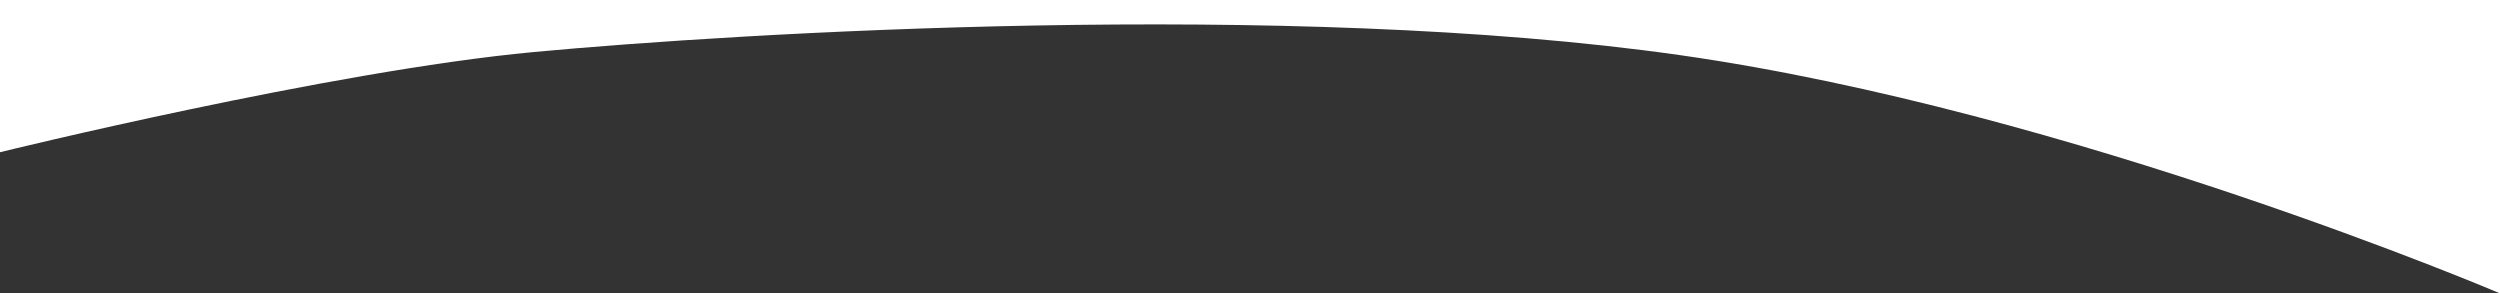
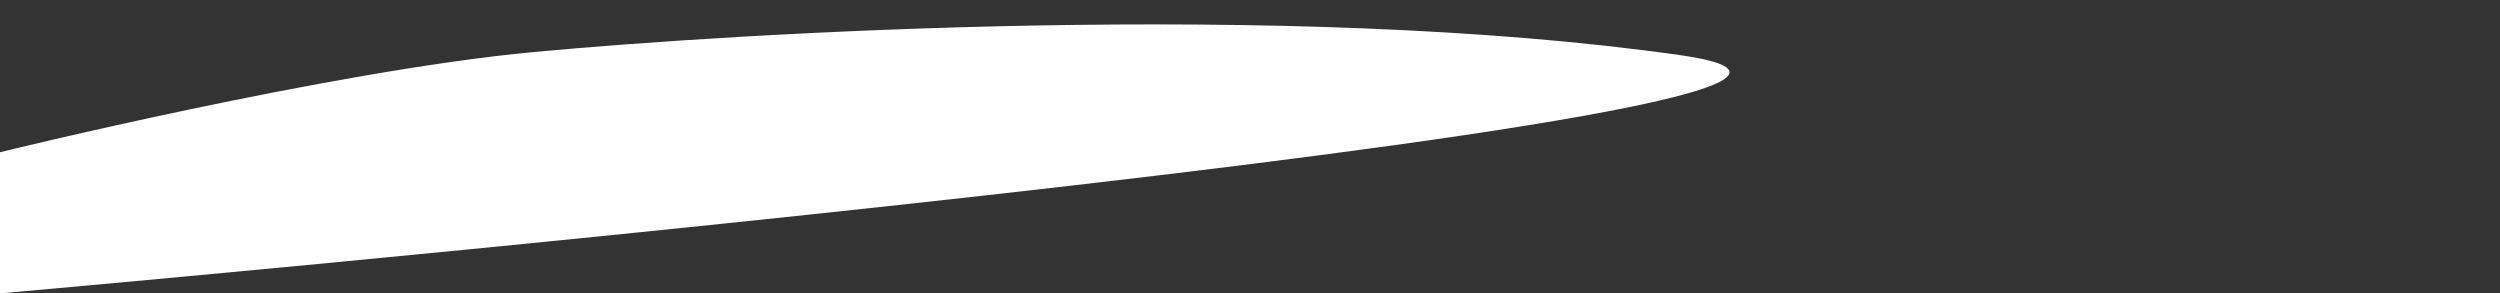
<svg xmlns="http://www.w3.org/2000/svg" viewBox="0 0 800 93.88">
  <rect x="0" y="0" width="800" height="93.88" fill="#333333" stroke="none" />
  <defs>
    <style>.cls-1{fill:#fff;}</style>
  </defs>
  <g id="Layer_2" data-name="Layer 2">
    <g id="Layer_1-2" data-name="Layer 1">
-       <path class="cls-1" d="M0,0H800V93.88S663.09,35.53,537.66,17.65s-301.45-7.11-366.85-1S0,48.71,0,48.71Z" />
+       <path class="cls-1" d="M0,0V93.88S663.09,35.53,537.66,17.65s-301.45-7.11-366.85-1S0,48.71,0,48.71Z" />
    </g>
  </g>
</svg>